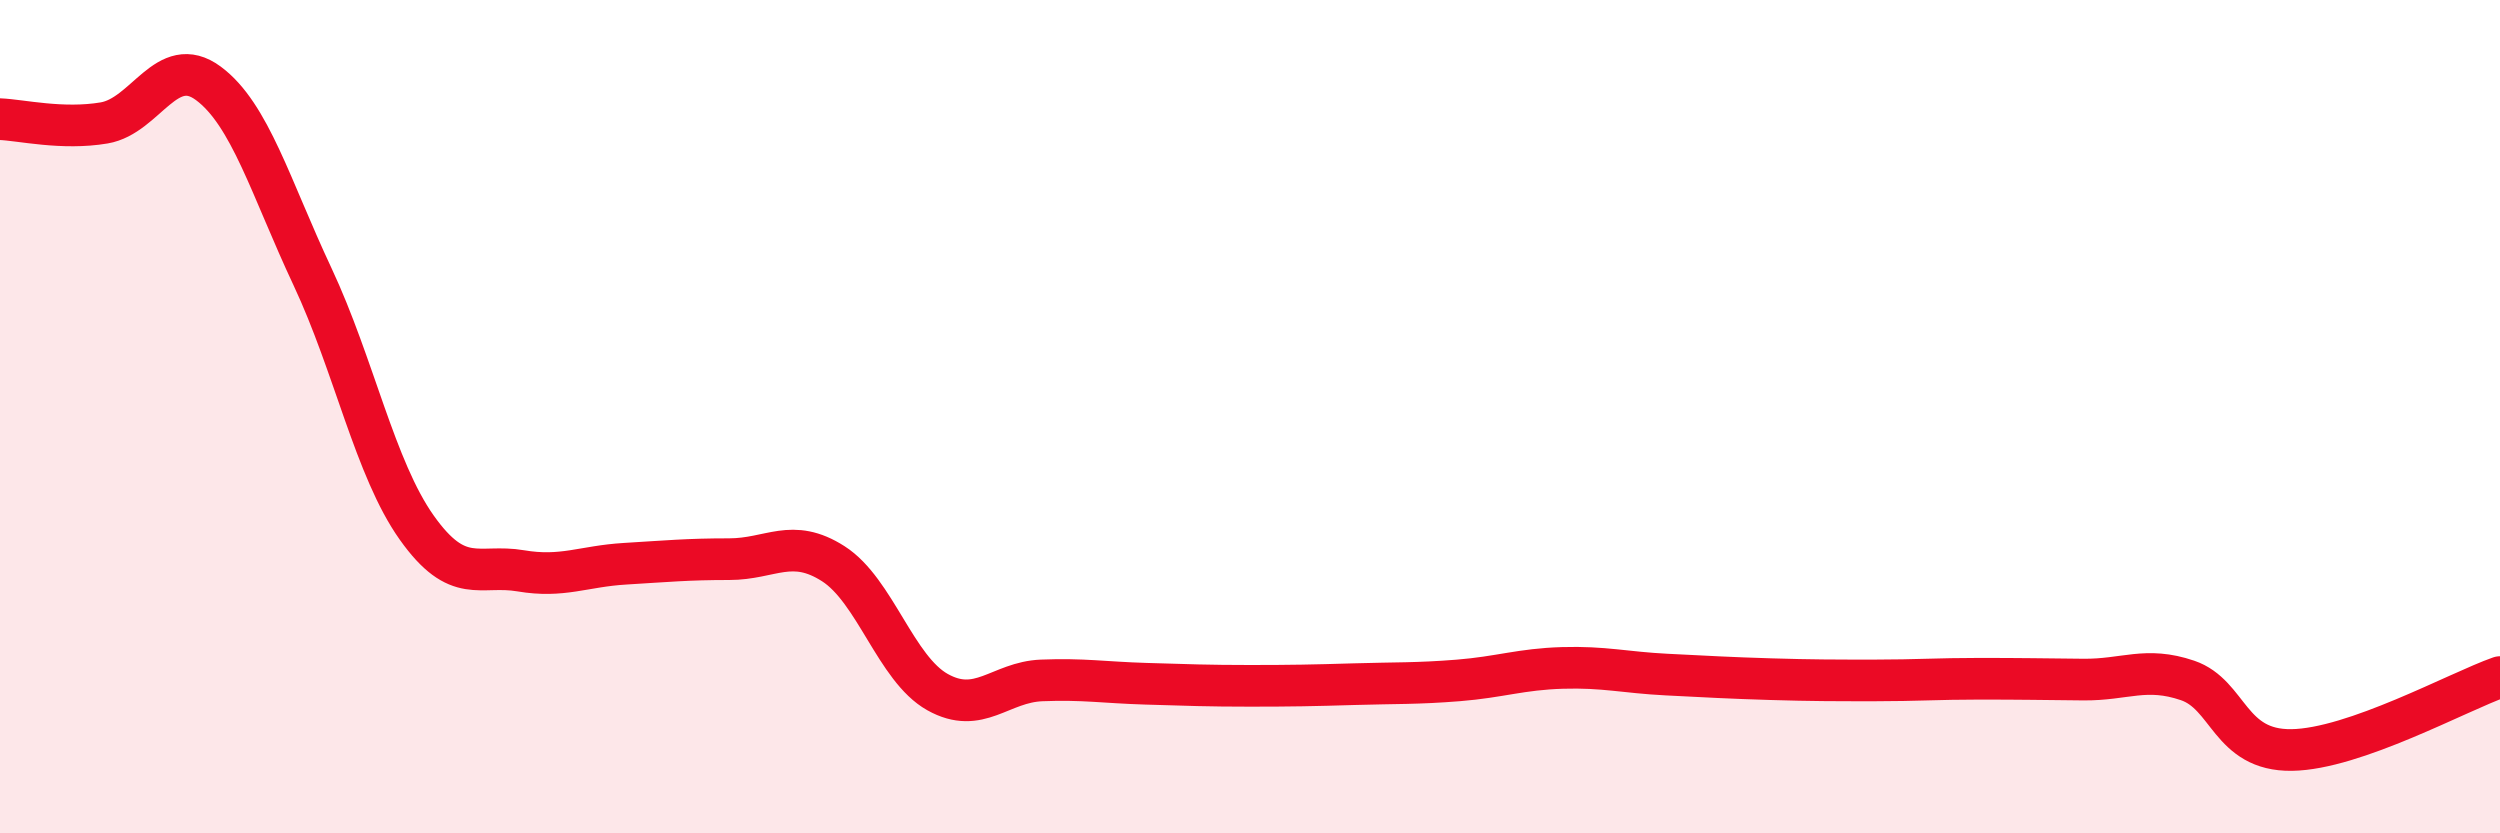
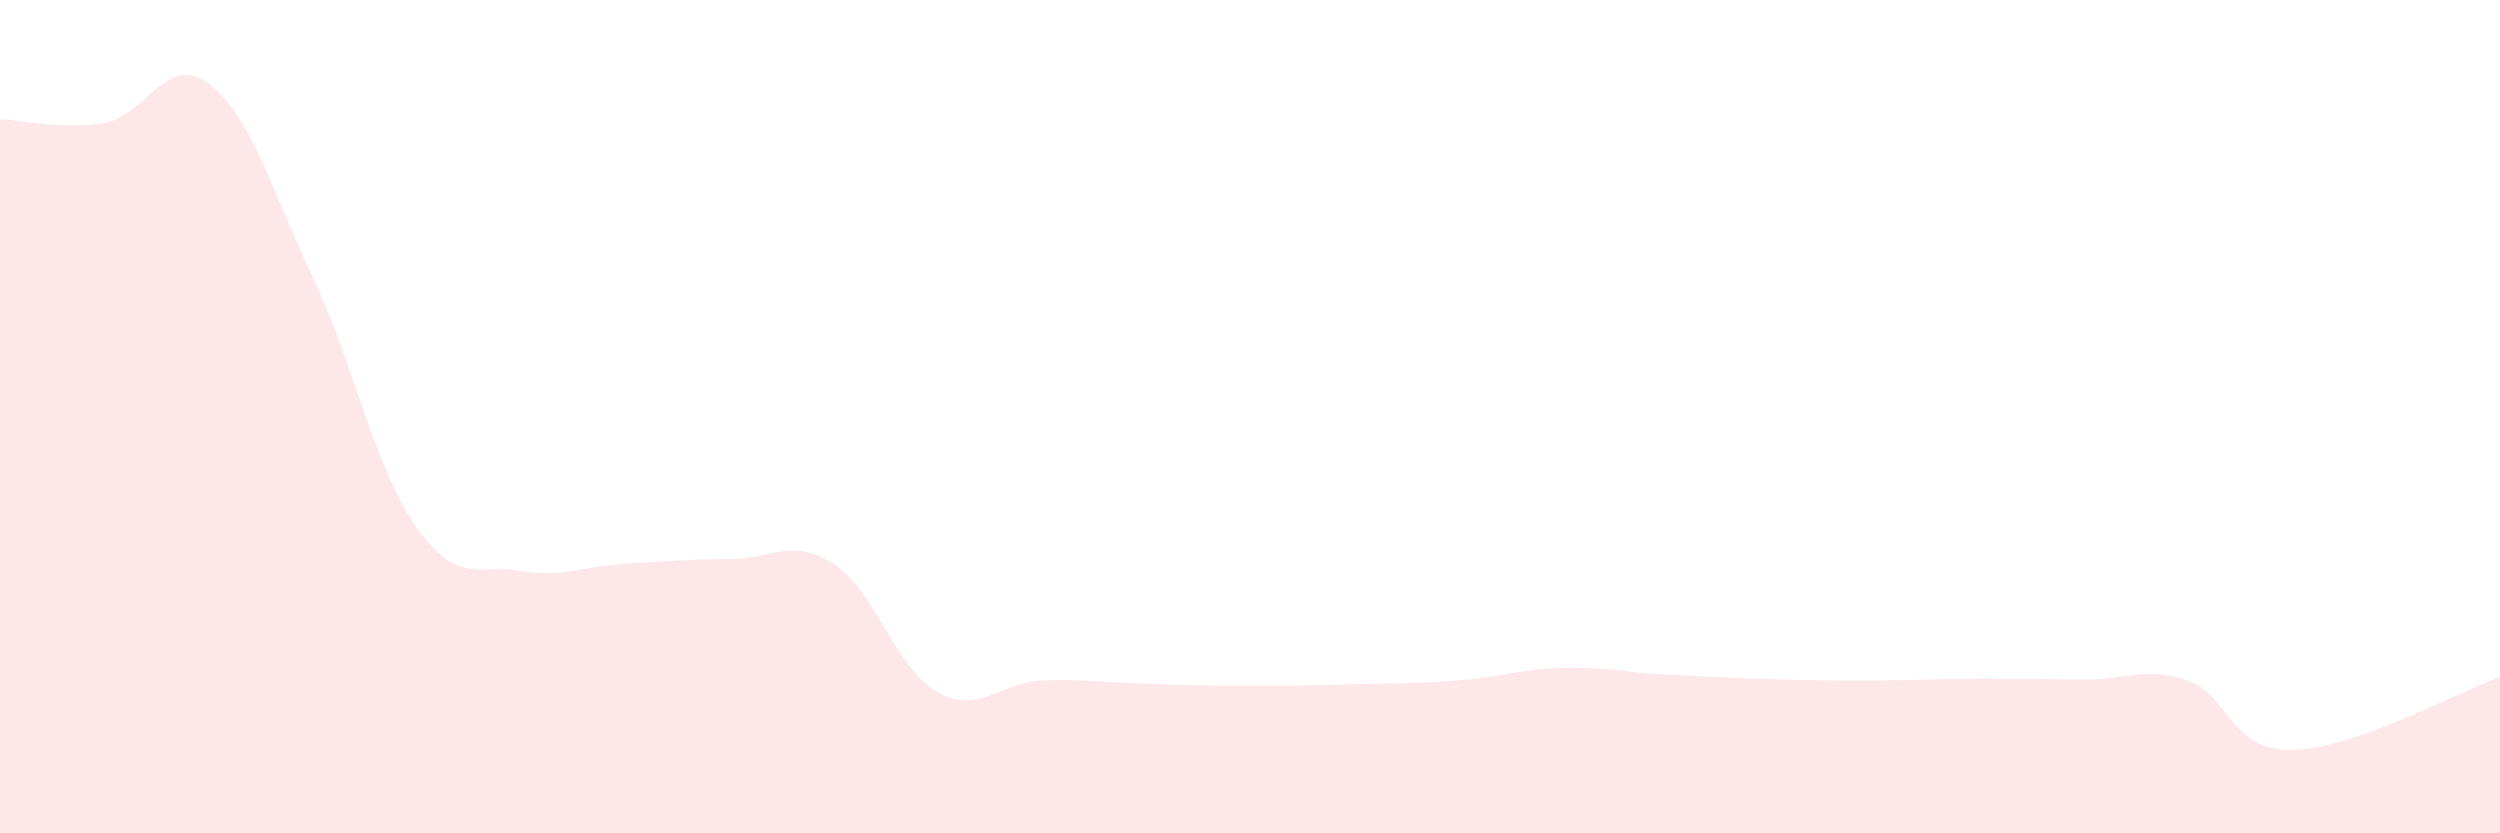
<svg xmlns="http://www.w3.org/2000/svg" width="60" height="20" viewBox="0 0 60 20">
  <path d="M 0,2.86 C 0.5,2.88 1.5,3.12 2.5,2.95 C 3.5,2.78 4,1.26 5,2 C 6,2.74 6.5,4.51 7.5,6.64 C 8.5,8.77 9,11.25 10,12.66 C 11,14.07 11.5,13.53 12.5,13.7 C 13.5,13.87 14,13.59 15,13.53 C 16,13.47 16.5,13.42 17.5,13.42 C 18.5,13.42 19,12.89 20,13.53 C 21,14.17 21.5,16.05 22.5,16.61 C 23.5,17.17 24,16.37 25,16.33 C 26,16.29 26.5,16.38 27.5,16.41 C 28.5,16.44 29,16.46 30,16.46 C 31,16.46 31.5,16.45 32.5,16.42 C 33.5,16.39 34,16.41 35,16.33 C 36,16.25 36.5,16.06 37.5,16.03 C 38.5,16 39,16.14 40,16.19 C 41,16.24 41.5,16.27 42.5,16.3 C 43.5,16.33 44,16.33 45,16.33 C 46,16.33 46.5,16.29 47.5,16.29 C 48.5,16.29 49,16.3 50,16.31 C 51,16.32 51.5,15.99 52.5,16.33 C 53.5,16.67 53.5,18.02 55,18 C 56.5,17.98 59,16.6 60,16.25L60 20L0 20Z" fill="#EB0A25" opacity="0.1" stroke-linecap="round" stroke-linejoin="round" />
-   <path d="M 0,2.86 C 0.5,2.88 1.5,3.12 2.5,2.95 C 3.5,2.78 4,1.26 5,2 C 6,2.74 6.5,4.51 7.5,6.64 C 8.5,8.77 9,11.25 10,12.66 C 11,14.07 11.5,13.53 12.5,13.7 C 13.5,13.87 14,13.59 15,13.53 C 16,13.47 16.5,13.42 17.5,13.42 C 18.5,13.42 19,12.89 20,13.53 C 21,14.17 21.5,16.05 22.5,16.61 C 23.5,17.17 24,16.37 25,16.33 C 26,16.29 26.5,16.38 27.5,16.41 C 28.5,16.44 29,16.46 30,16.46 C 31,16.46 31.5,16.45 32.5,16.42 C 33.5,16.39 34,16.41 35,16.33 C 36,16.25 36.5,16.06 37.5,16.03 C 38.5,16 39,16.14 40,16.19 C 41,16.24 41.5,16.27 42.5,16.3 C 43.5,16.33 44,16.33 45,16.33 C 46,16.33 46.5,16.29 47.5,16.29 C 48.5,16.29 49,16.3 50,16.31 C 51,16.32 51.5,15.99 52.5,16.33 C 53.5,16.67 53.5,18.02 55,18 C 56.5,17.98 59,16.6 60,16.25" stroke="#EB0A25" stroke-width="1" fill="none" stroke-linecap="round" stroke-linejoin="round" />
</svg>